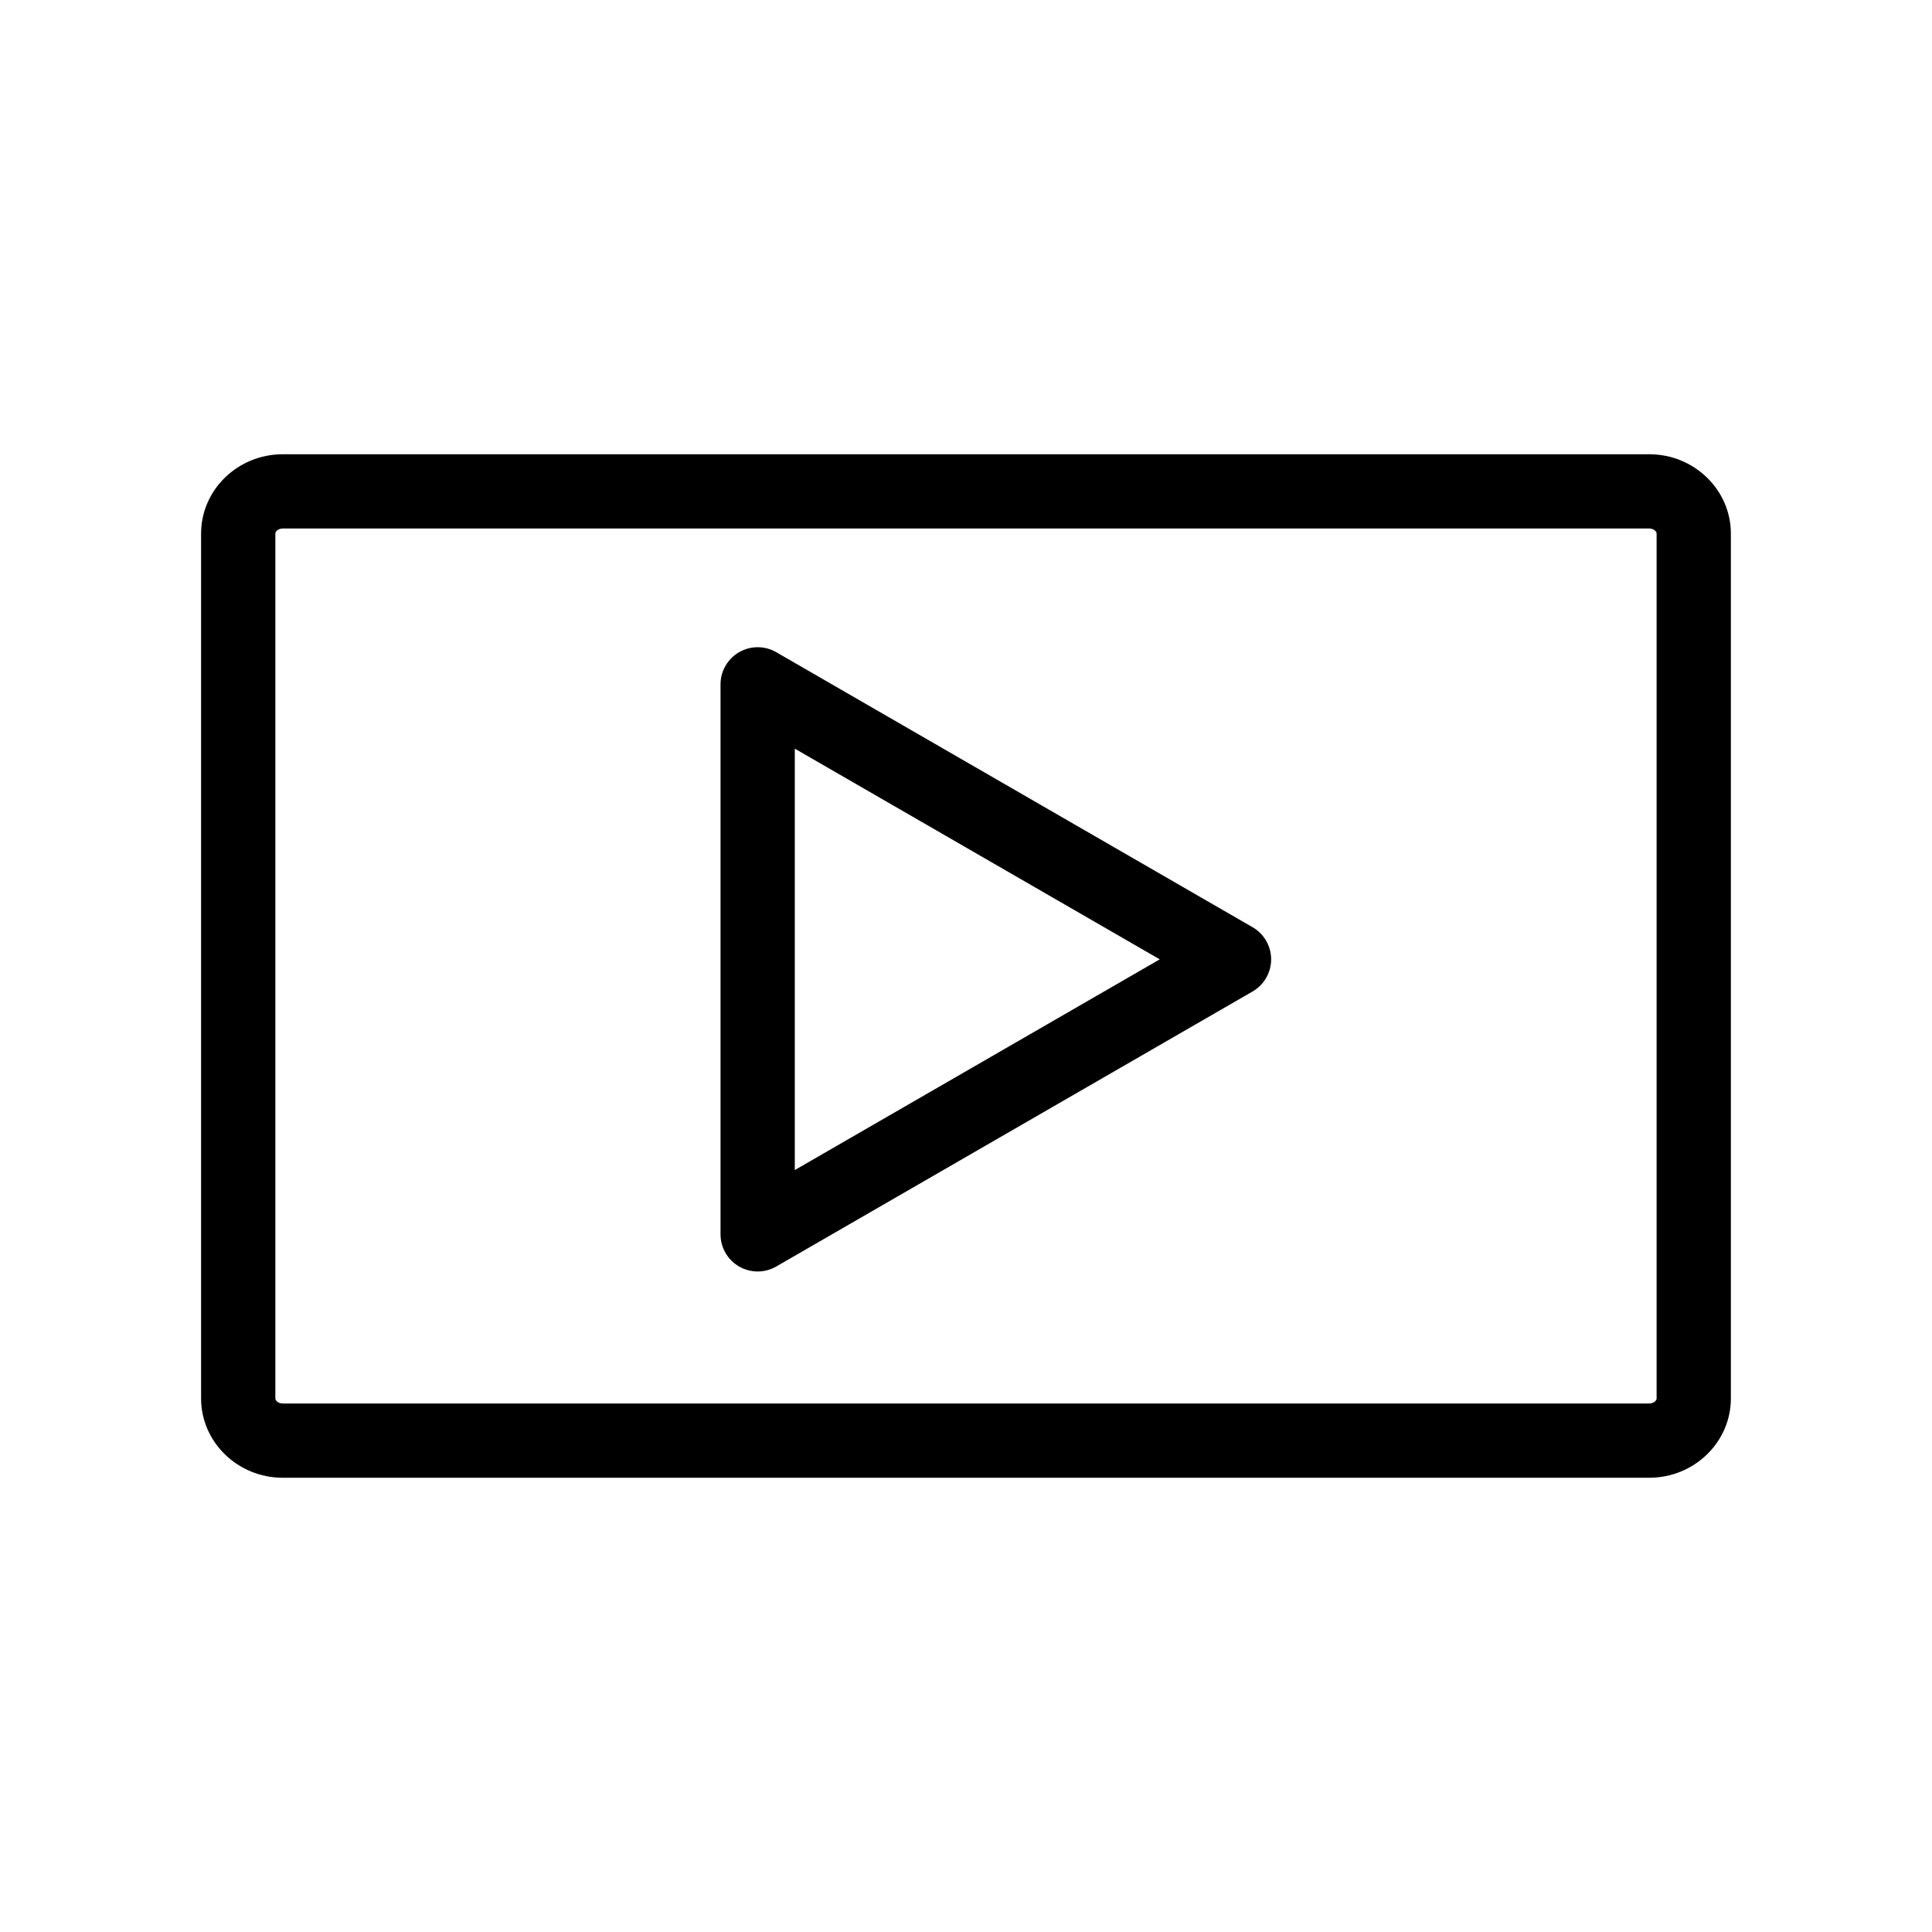
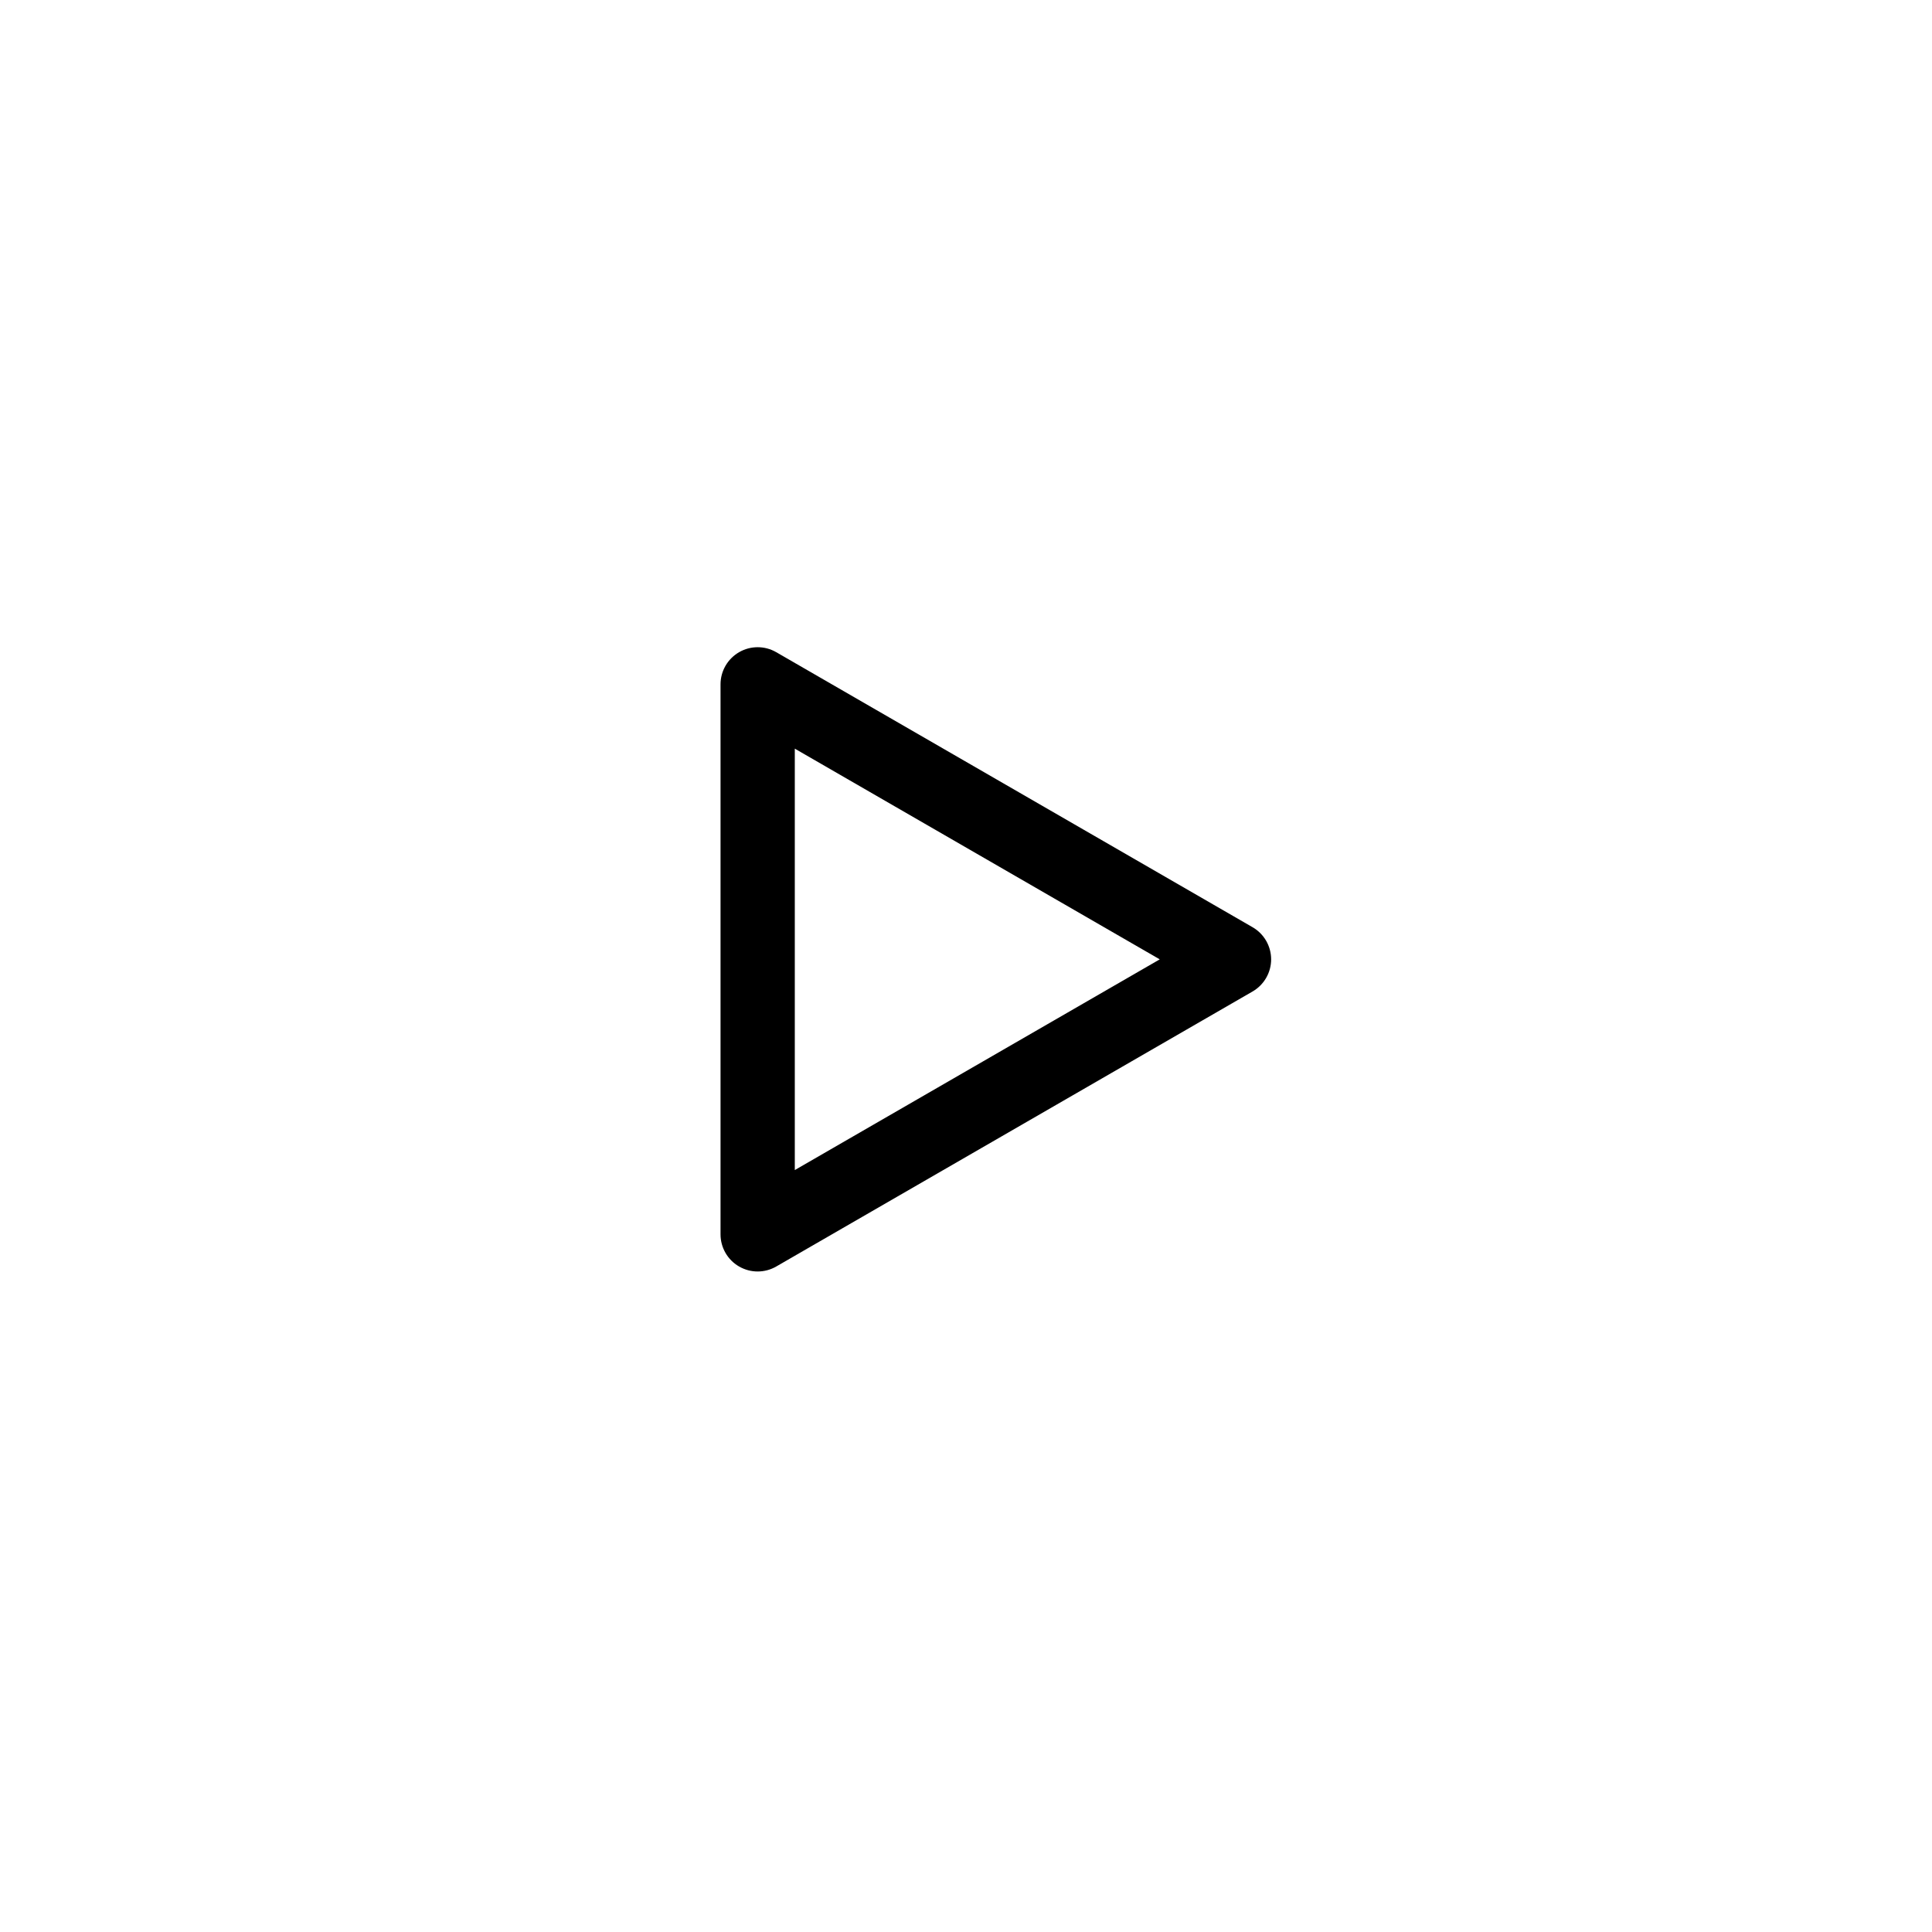
<svg xmlns="http://www.w3.org/2000/svg" fill="#000000" width="800px" height="800px" version="1.1" viewBox="144 144 512 512">
  <g>
-     <path d="m581.05 264.38h-362.11c-11.938 0-21.648 9.43-21.648 21.02v229.2c0 11.59 9.711 21.02 21.648 21.02h362.11c11.938 0 21.648-9.43 21.648-21.02v-229.2c0-11.59-9.711-21.02-21.648-21.02zm1.969 250.22c0 0.633-0.84 1.34-1.969 1.34h-362.11c-1.125 0-1.969-0.707-1.969-1.34v-229.2c0-0.633 0.84-1.34 1.969-1.34h362.11c1.125 0 1.969 0.707 1.969 1.34z" />
    <path d="m475.94 389.72-126.23-72.883c-3.043-1.758-6.797-1.758-9.84 0-3.043 1.758-4.922 5.004-4.922 8.52v145.76c0 3.516 1.875 6.766 4.922 8.52 1.523 0.879 3.219 1.32 4.922 1.32 1.699 0 3.398-0.441 4.922-1.32l126.23-72.883c3.043-1.758 4.922-5.008 4.922-8.52-0.004-3.508-1.879-6.758-4.926-8.516zm-121.31 64.359v-111.68l96.715 55.84z" />
  </g>
</svg>